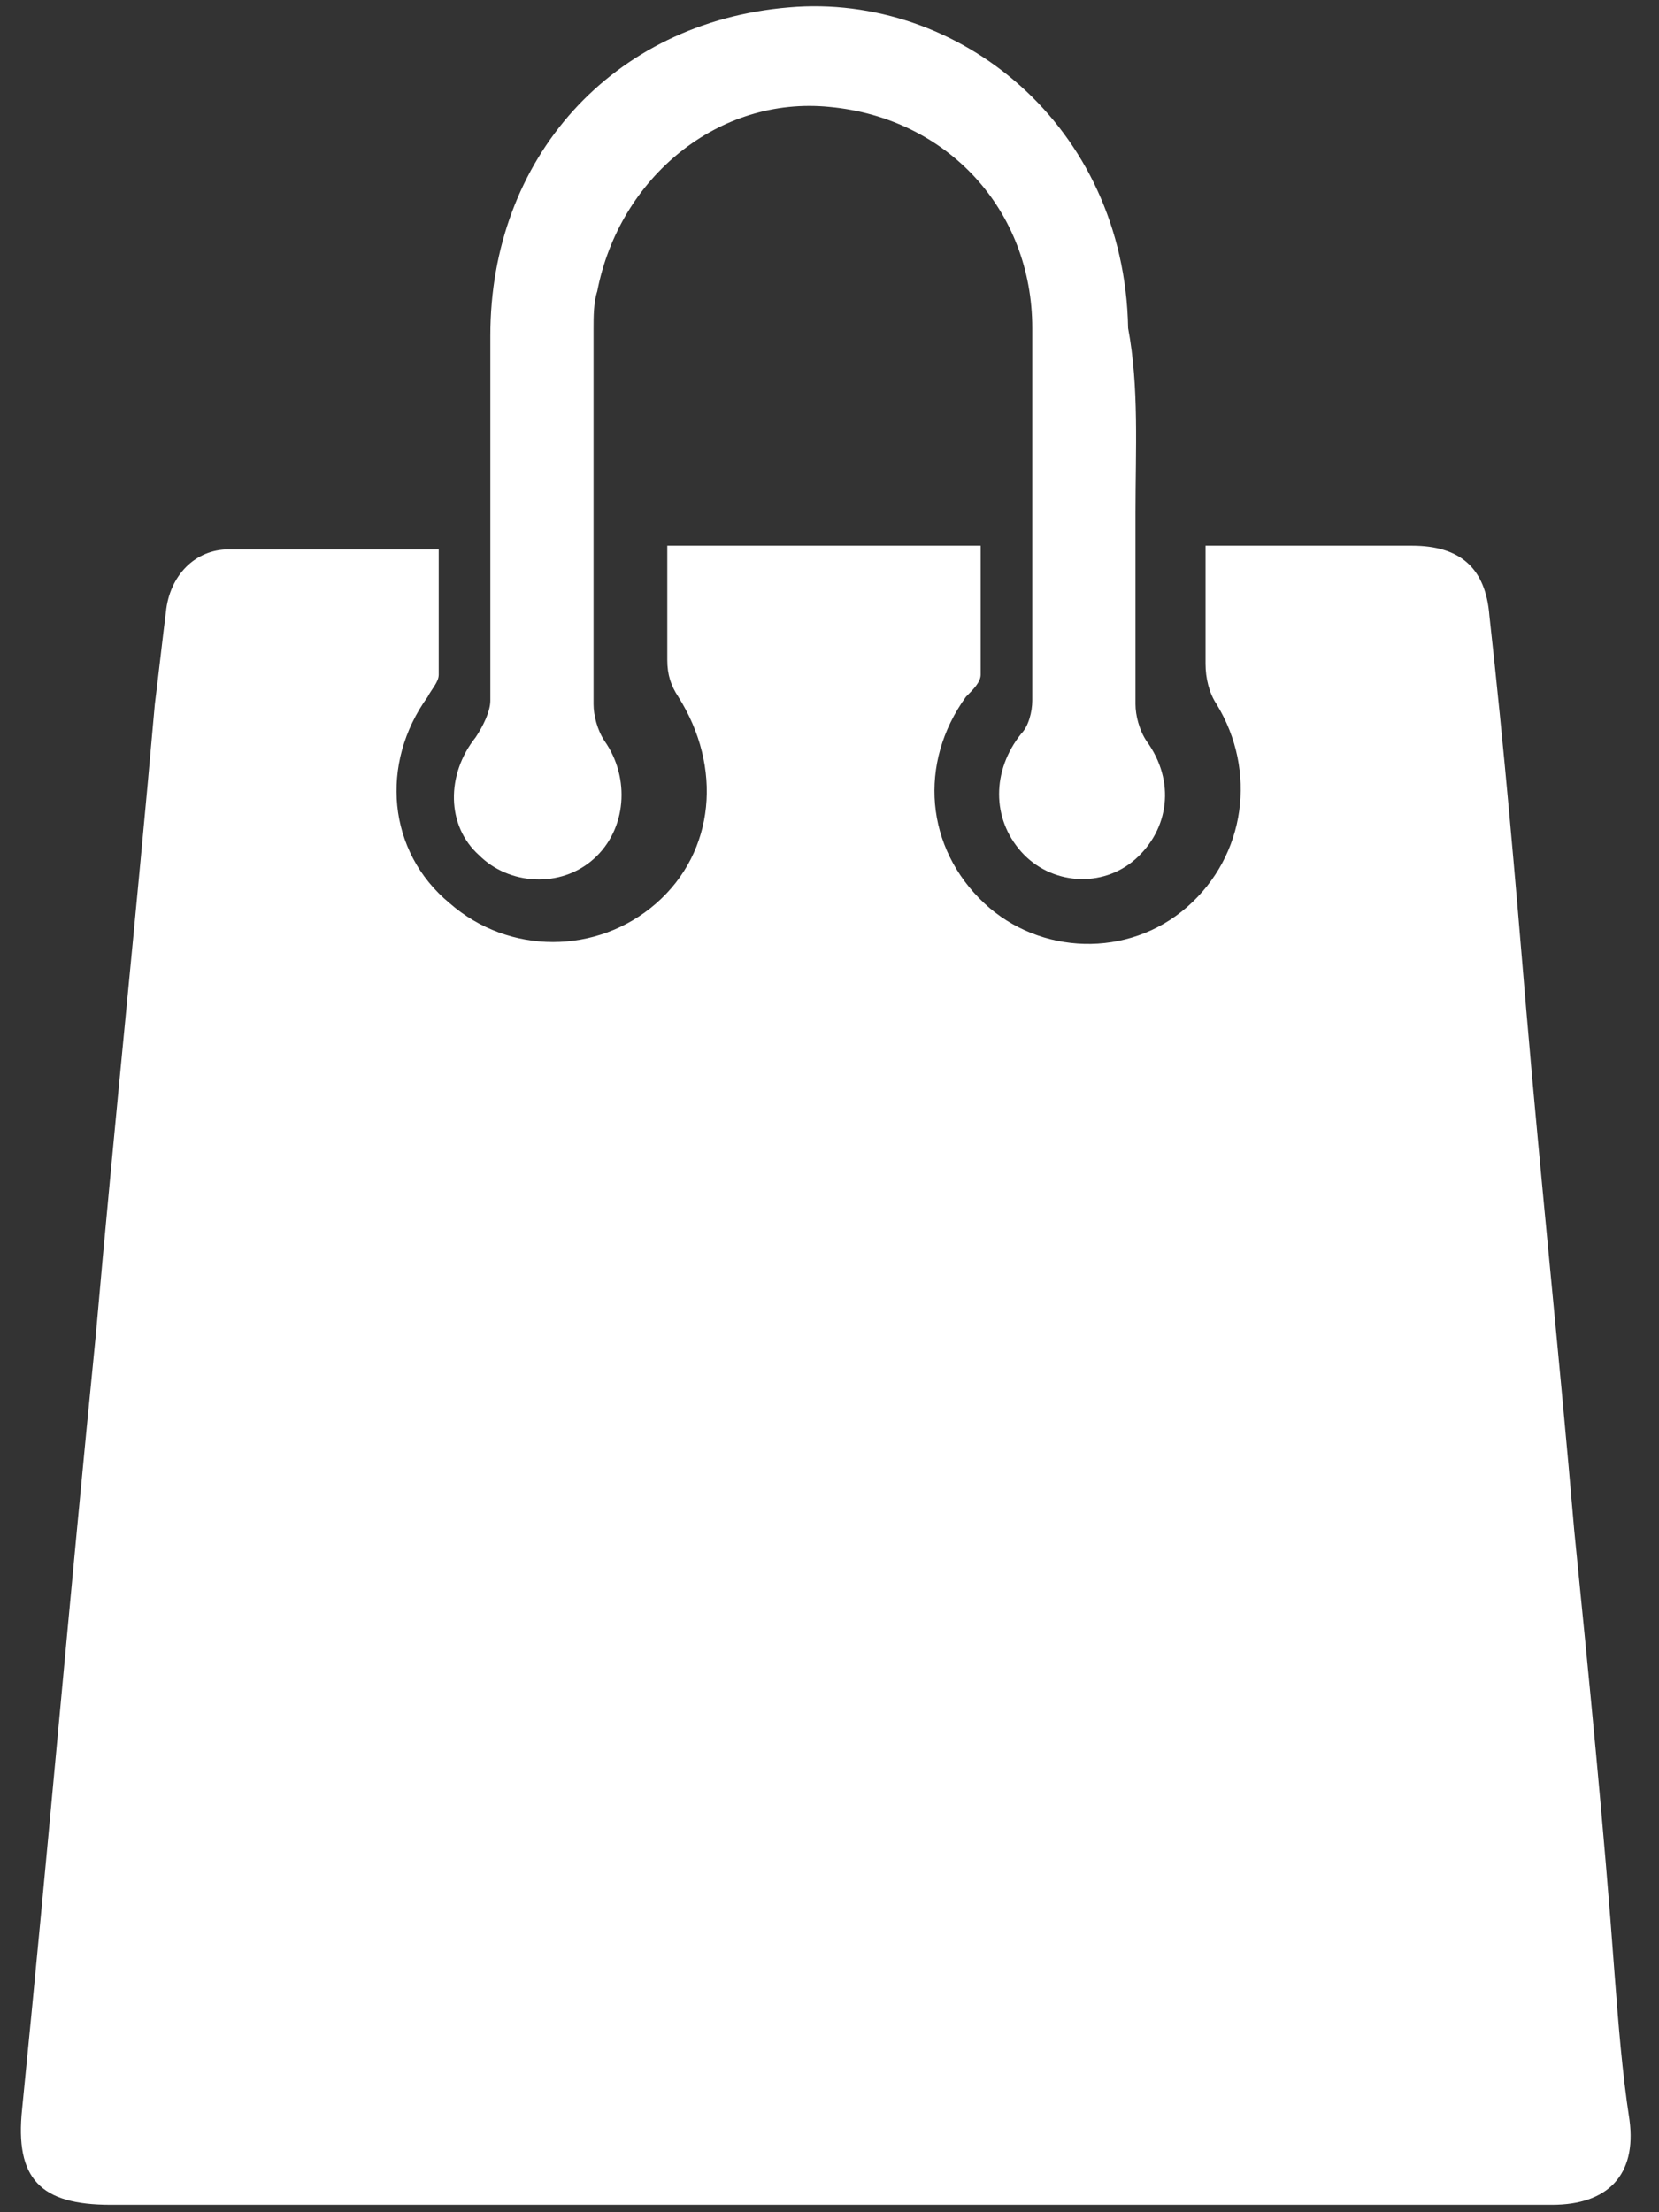
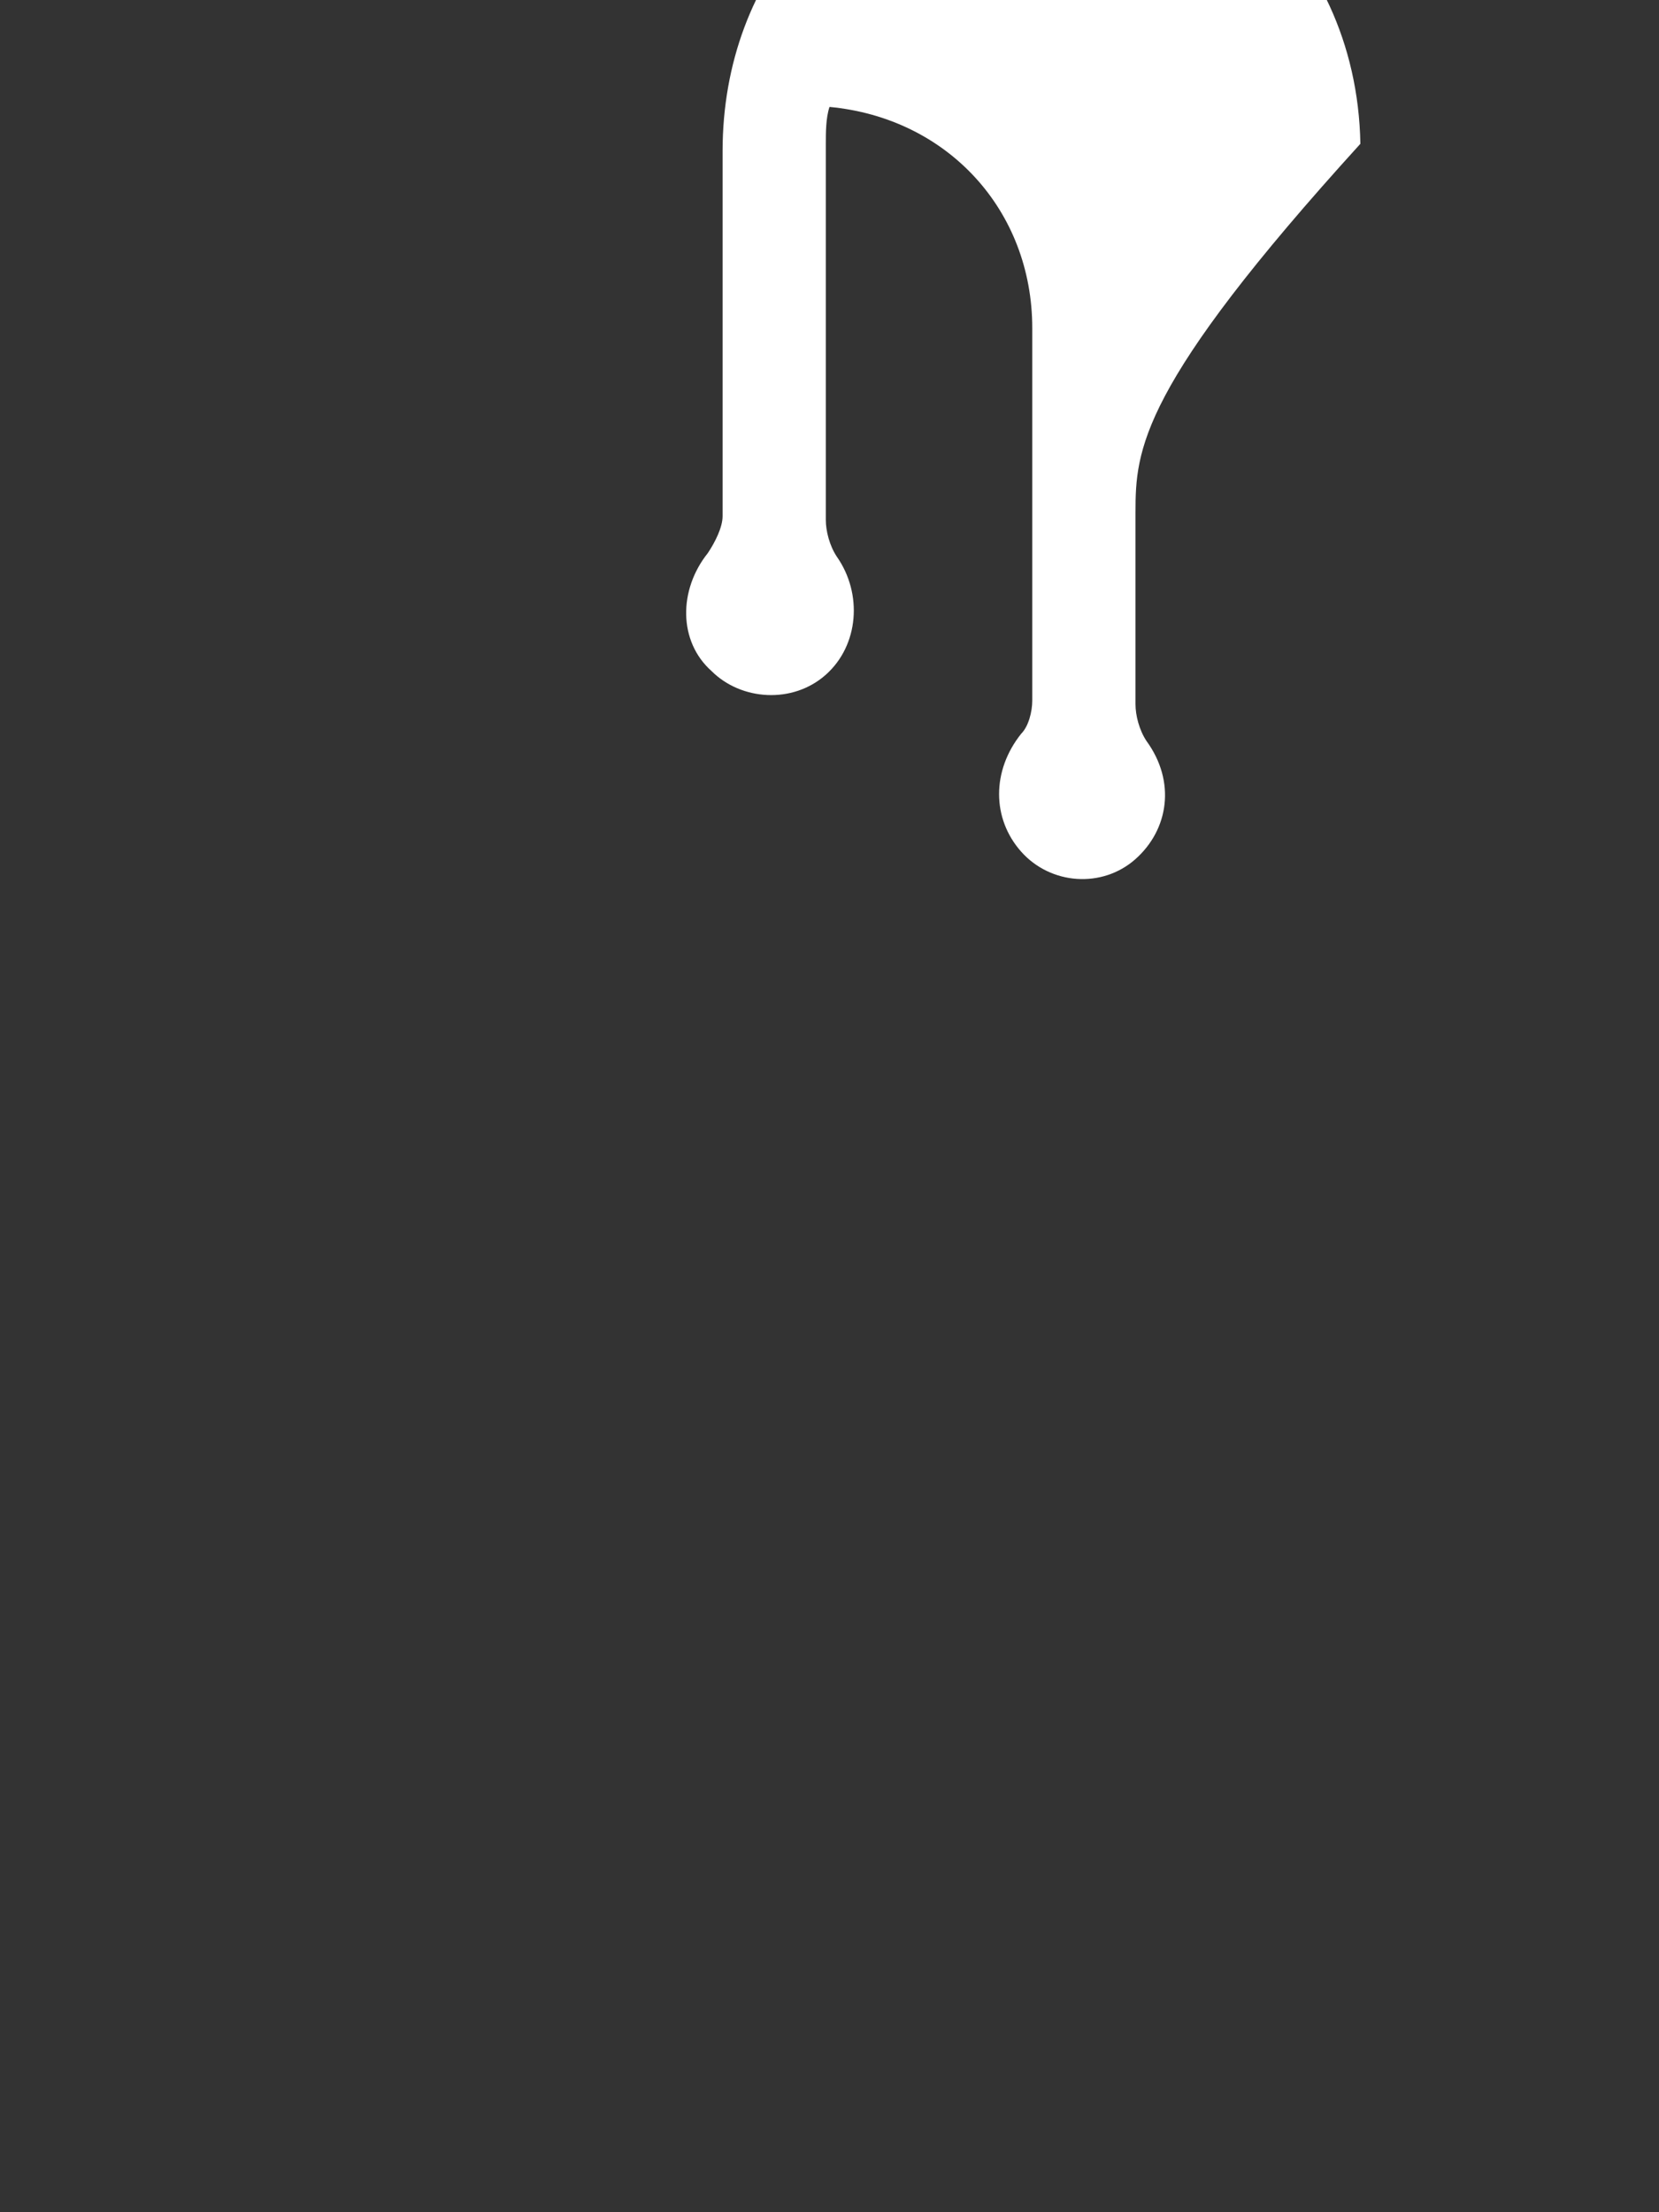
<svg xmlns="http://www.w3.org/2000/svg" version="1.1" id="Capa_1" x="0px" y="0px" viewBox="0 0 45 60" enable-background="new 0 0 45 60" xml:space="preserve">
  <rect x="0" y="0" width="45" height="60" fill="#333333" stroke="none" />
  <g>
-     <path fill="#FFFFFF" d="M11.9,14.9c0,1.2,0,2.3,0,3.4c0,0.2-0.2,0.4-0.3,0.6c-1.3,1.8-1.1,4.2,0.6,5.6c1.6,1.4,4,1.4,5.6,0   c1.6-1.4,1.8-3.7,0.6-5.6c-0.2-0.3-0.3-0.6-0.3-1c0-1,0-2,0-3.1c2.9,0,5.7,0,8.5,0c0,1.2,0,2.4,0,3.5c0,0.2-0.2,0.4-0.4,0.6   c-1.3,1.8-1.1,4.1,0.5,5.6c1.5,1.4,3.9,1.5,5.5,0.1c1.6-1.4,1.9-3.7,0.8-5.5c-0.2-0.3-0.3-0.7-0.3-1.1c0-1,0-2,0-3.2   c0.4,0,0.8,0,1.2,0c1.5,0,3,0,4.4,0c1.3,0,2,0.6,2.1,1.9c0.4,3.6,0.7,7.1,1,10.7c0.4,4.7,0.9,9.4,1.3,14.1c0.4,4,0.8,8,1.1,12.1   c0.1,1.3,0.2,2.6,0.4,3.9c0.2,1.5-0.6,2.3-2.1,2.3c-3.2,0-6.4,0-9.6,0c-9.8,0-19.7,0-29.5,0c-1.9,0-2.6-0.7-2.4-2.6   c0.7-7,1.3-14,2-21c0.5-5.7,1.1-11.4,1.6-17.1c0.1-0.8,0.2-1.7,0.3-2.5c0.1-1,0.8-1.7,1.7-1.7C8.1,14.9,10,14.9,11.9,14.9z" />
-     <path fill="#FFFFFF" d="M30.8,13.9c0,1.7,0,3.5,0,5.2c0,0.3,0.1,0.7,0.3,1c0.8,1.1,0.6,2.4-0.3,3.2c-0.9,0.8-2.3,0.7-3.1-0.2   c-0.8-0.9-0.8-2.2,0-3.2c0.2-0.2,0.3-0.6,0.3-0.9c0-3.4,0-6.7,0-10.1c0-3.2-2.3-5.7-5.5-6c-3-0.3-5.7,1.9-6.3,5   c-0.1,0.3-0.1,0.7-0.1,1c0,3.4,0,6.8,0,10.2c0,0.3,0.1,0.7,0.3,1c0.7,1,0.6,2.4-0.3,3.2c-0.9,0.8-2.3,0.7-3.1-0.1   c-0.9-0.8-0.9-2.2-0.1-3.2c0.2-0.3,0.4-0.7,0.4-1c0-3.3,0-6.6,0-9.9c0-4.8,3.3-8.5,8.1-8.9c4.6-0.4,9.1,3.2,9.2,8.7   C30.9,10.5,30.8,12.2,30.8,13.9C30.8,13.9,30.8,13.9,30.8,13.9z" />
+     <path fill="#FFFFFF" d="M30.8,13.9c0,1.7,0,3.5,0,5.2c0,0.3,0.1,0.7,0.3,1c0.8,1.1,0.6,2.4-0.3,3.2c-0.9,0.8-2.3,0.7-3.1-0.2   c-0.8-0.9-0.8-2.2,0-3.2c0.2-0.2,0.3-0.6,0.3-0.9c0-3.4,0-6.7,0-10.1c0-3.2-2.3-5.7-5.5-6c-0.1,0.3-0.1,0.7-0.1,1c0,3.4,0,6.8,0,10.2c0,0.3,0.1,0.7,0.3,1c0.7,1,0.6,2.4-0.3,3.2c-0.9,0.8-2.3,0.7-3.1-0.1   c-0.9-0.8-0.9-2.2-0.1-3.2c0.2-0.3,0.4-0.7,0.4-1c0-3.3,0-6.6,0-9.9c0-4.8,3.3-8.5,8.1-8.9c4.6-0.4,9.1,3.2,9.2,8.7   C30.9,10.5,30.8,12.2,30.8,13.9C30.8,13.9,30.8,13.9,30.8,13.9z" />
  </g>
</svg>